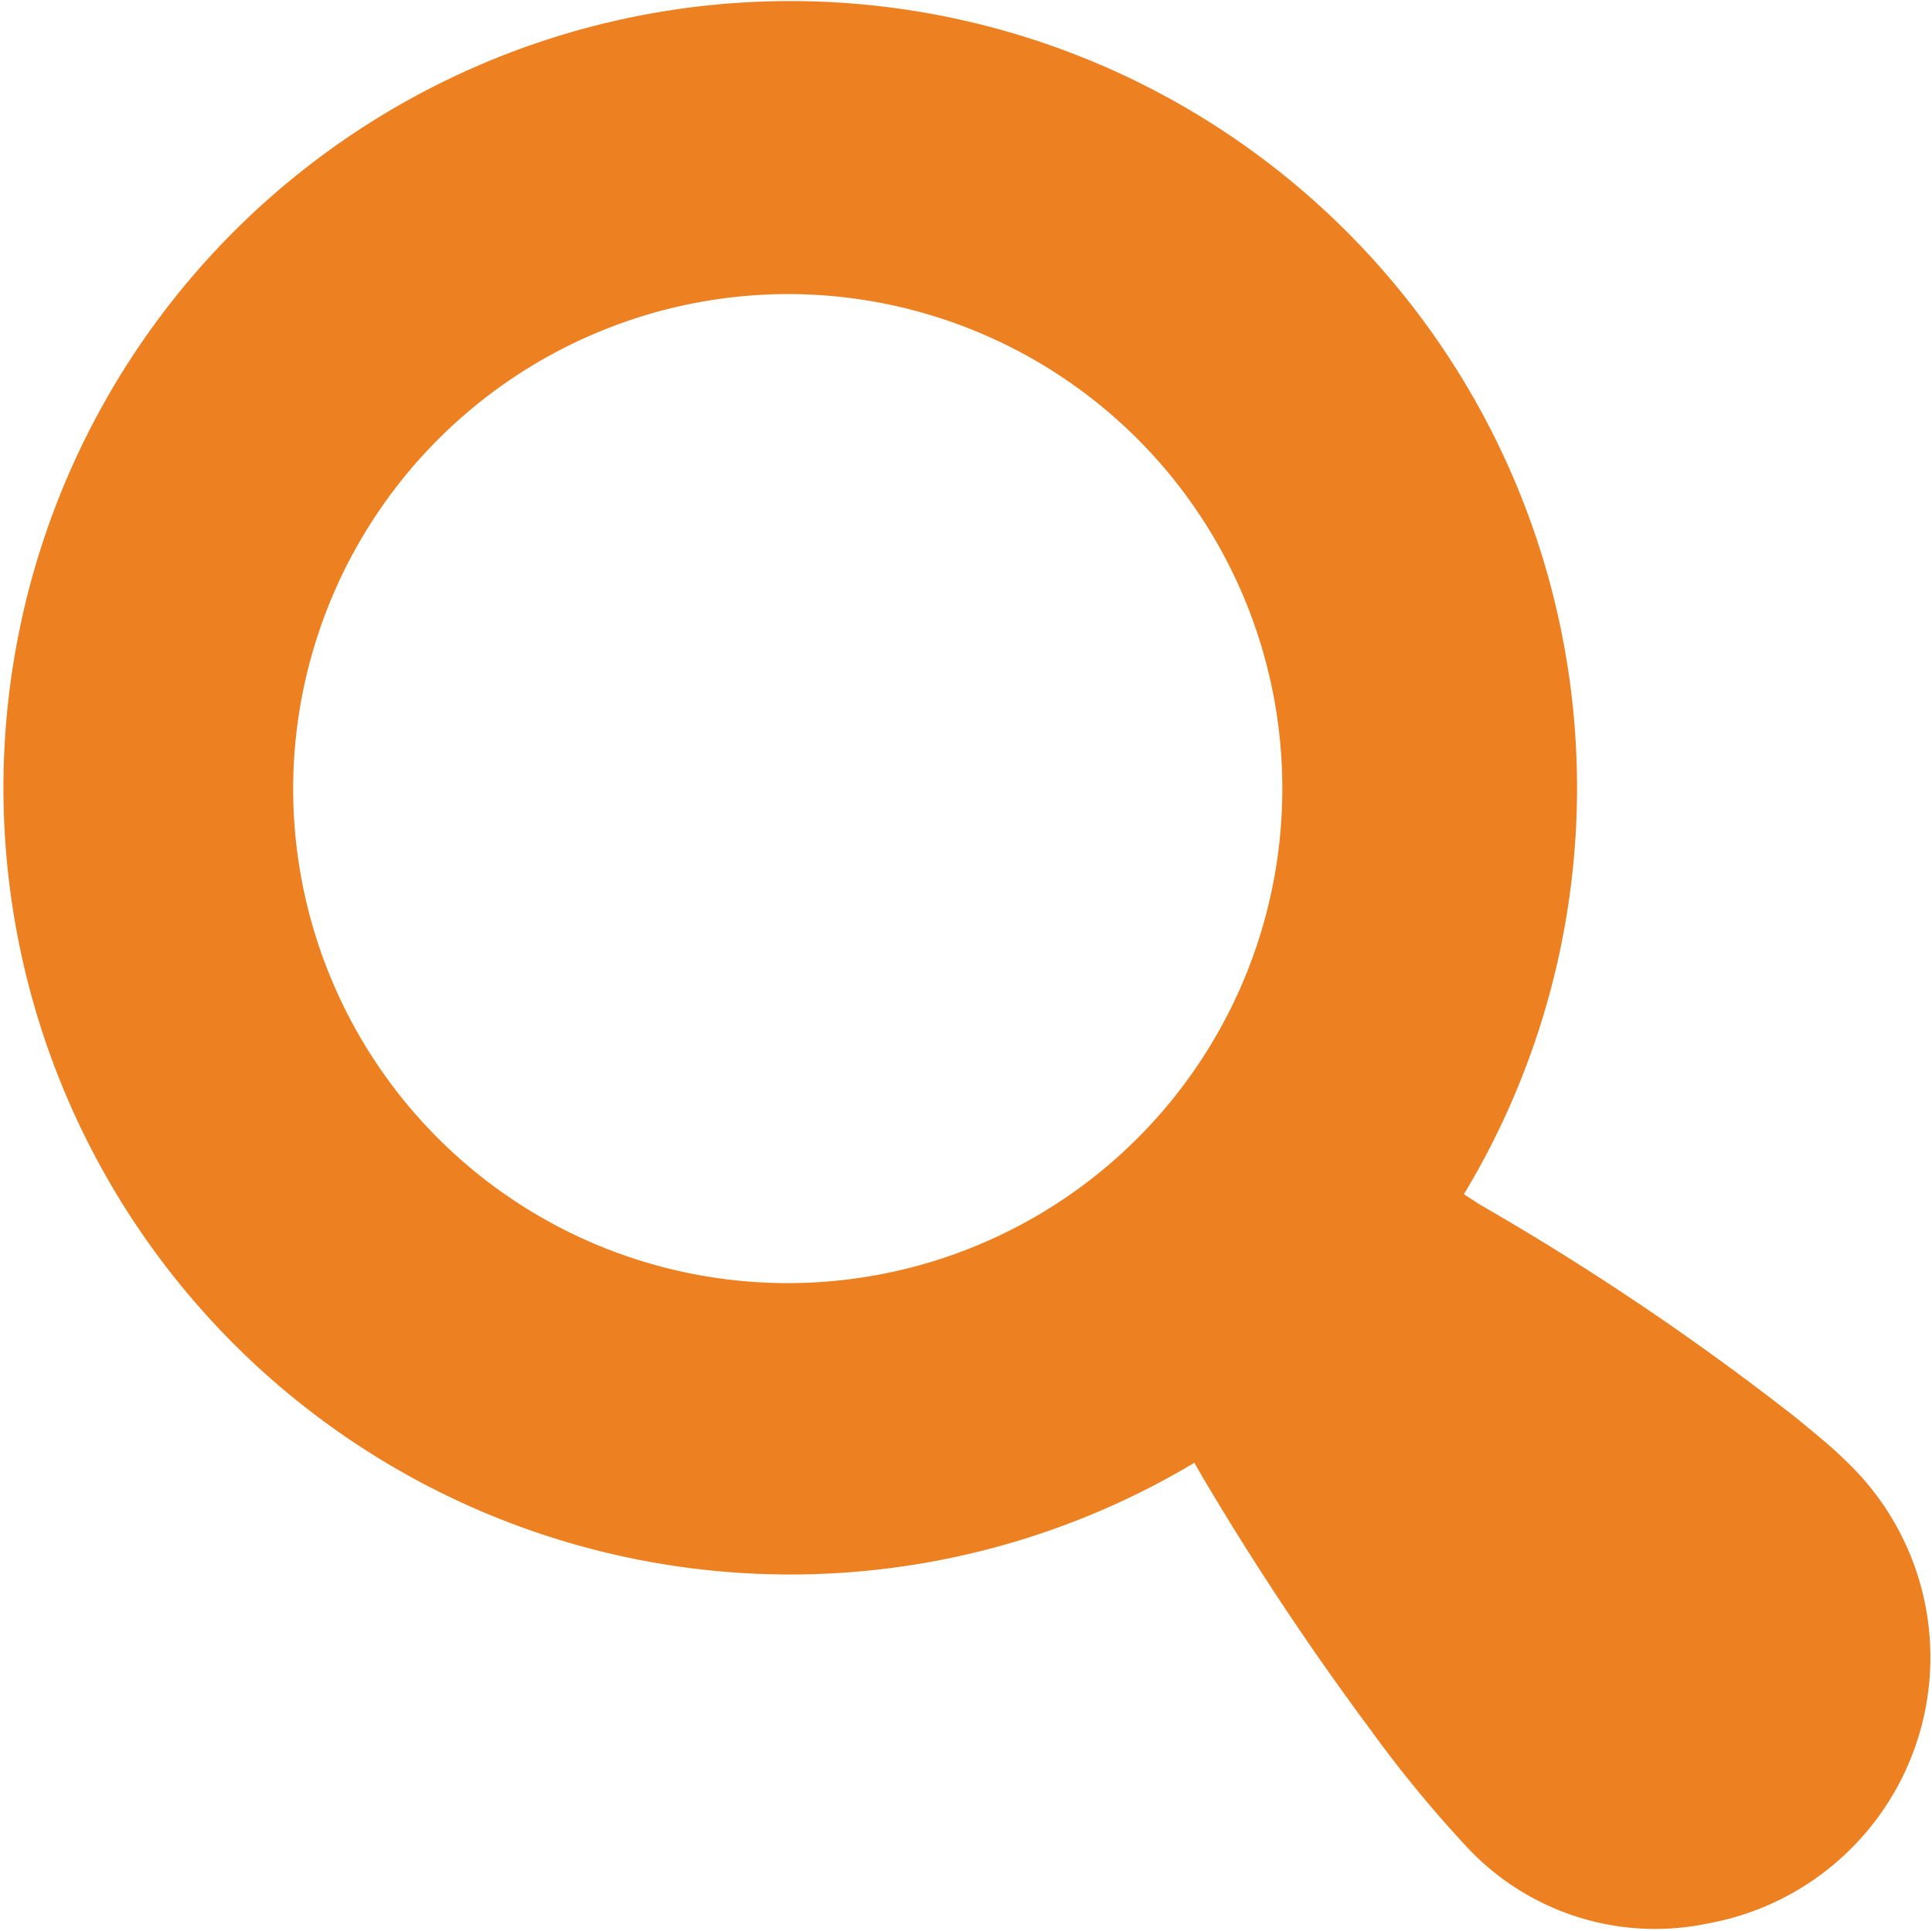
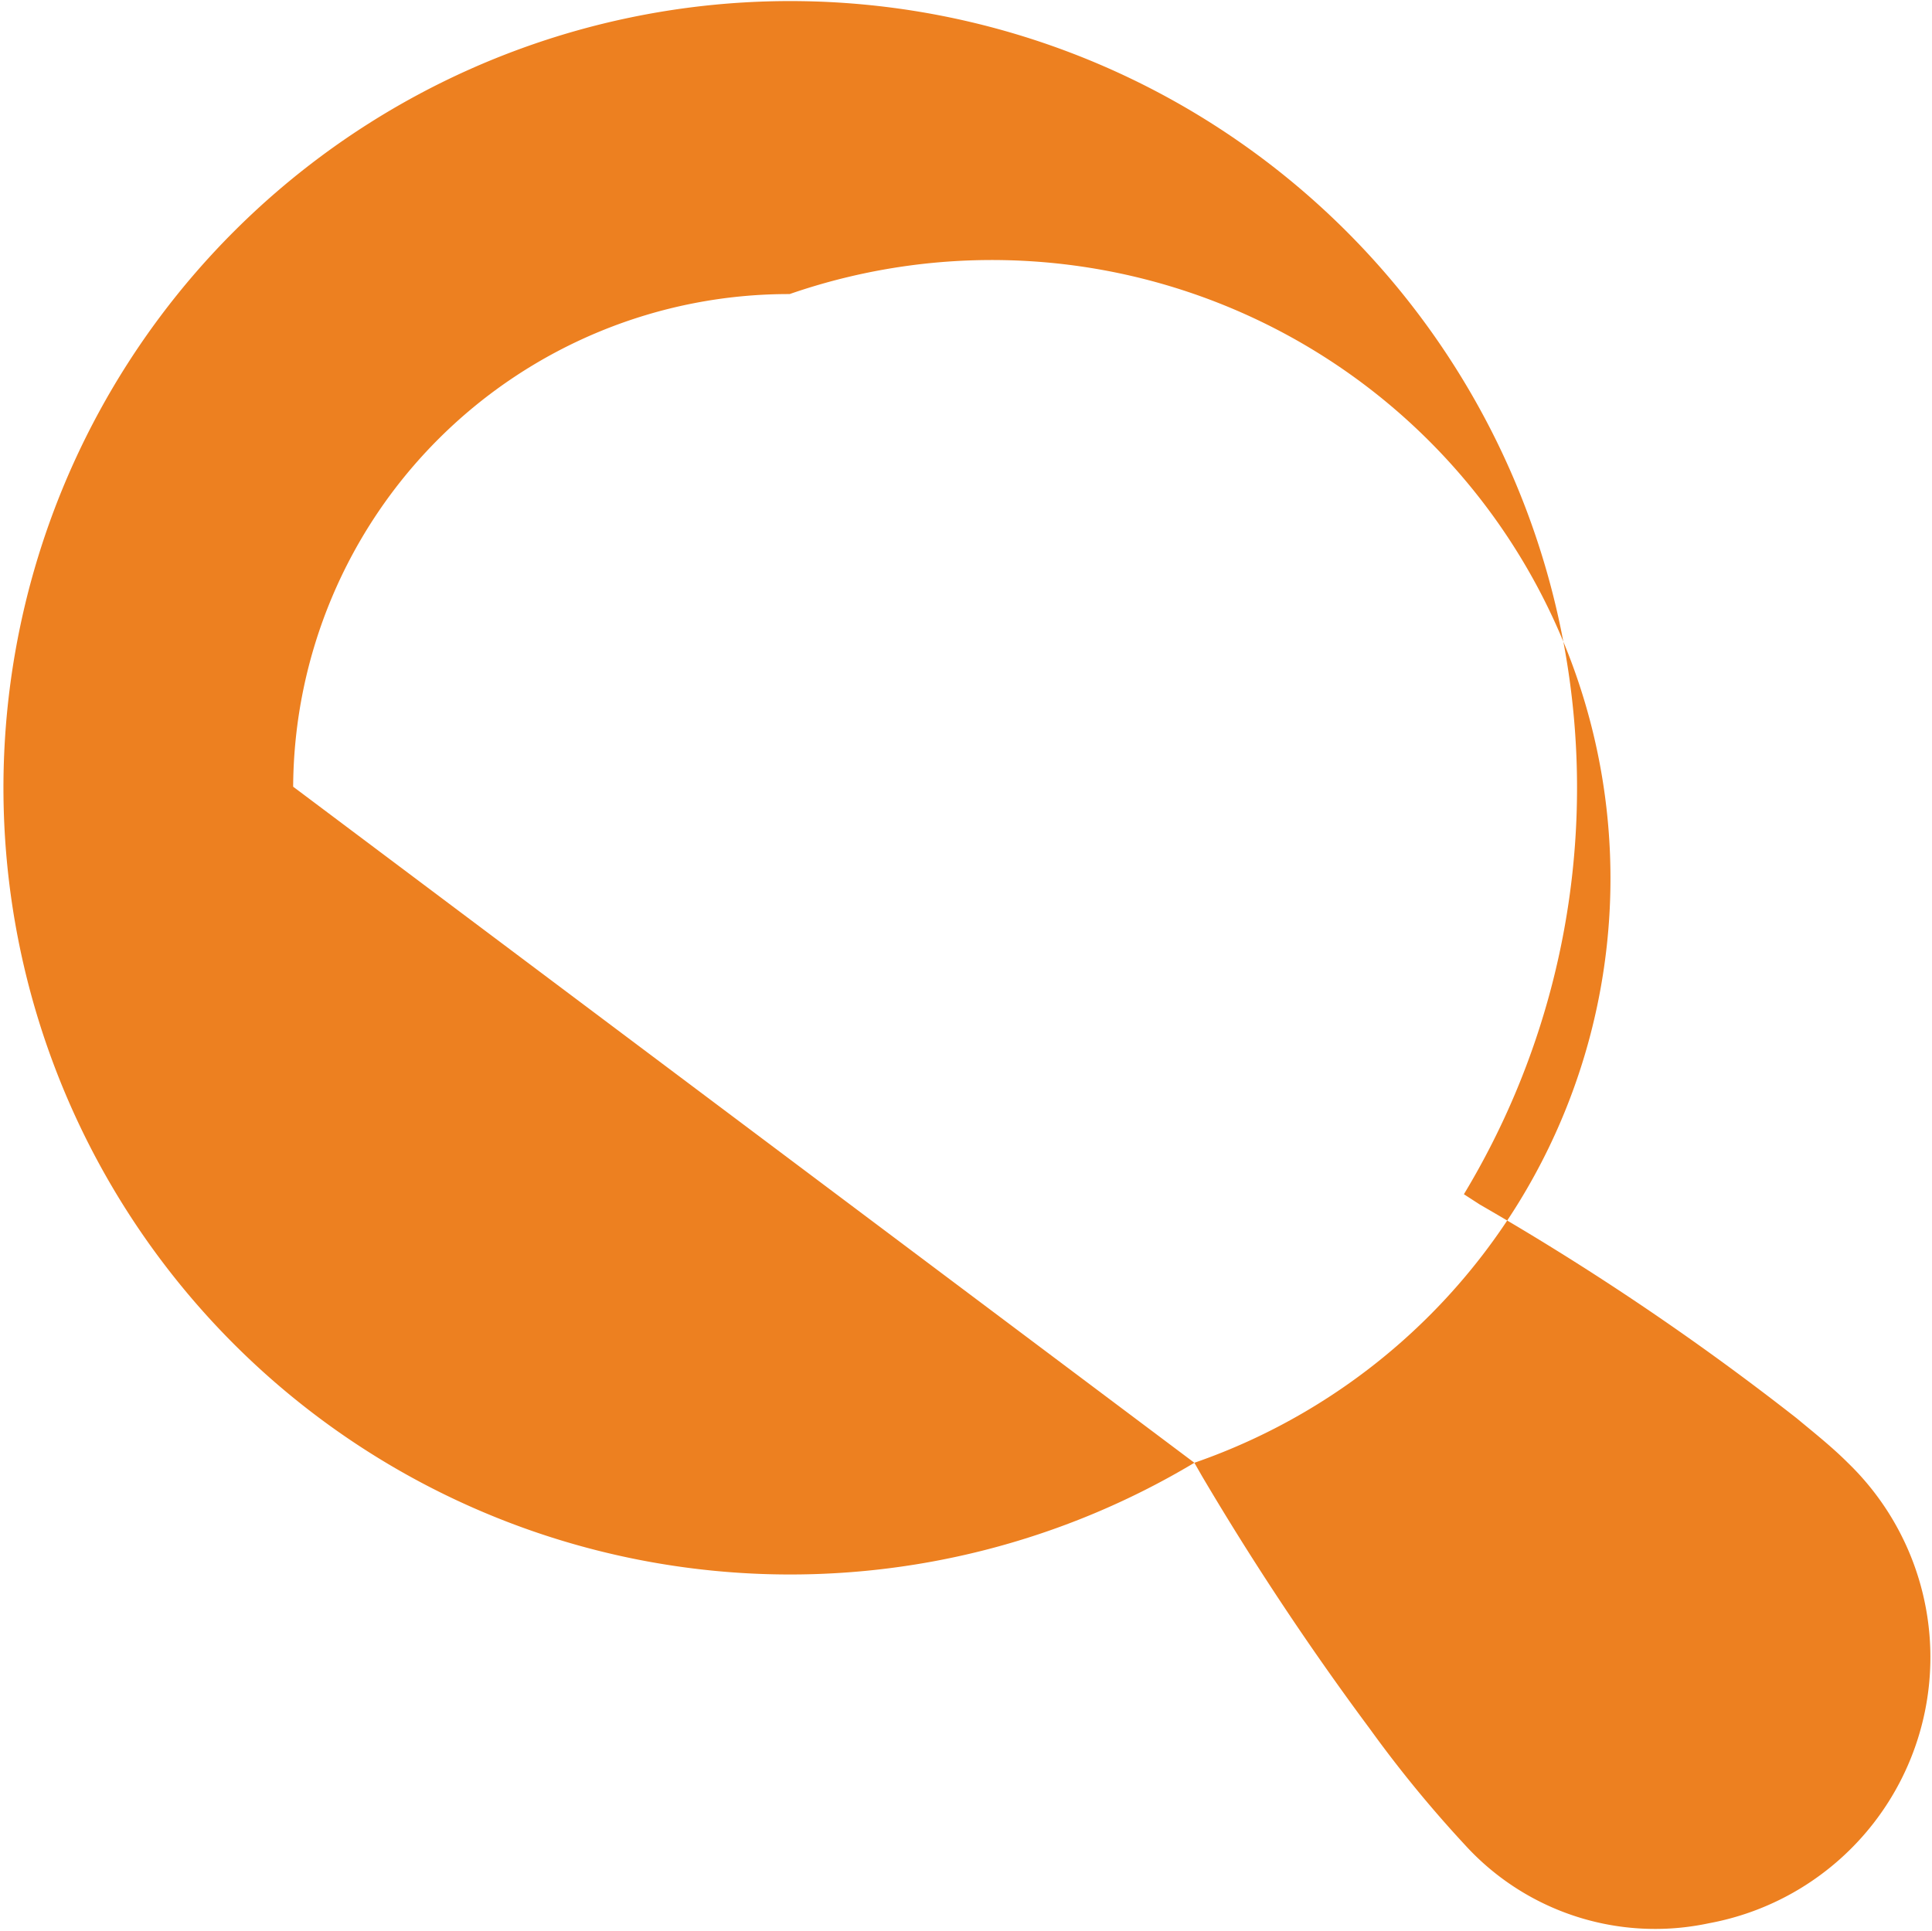
<svg xmlns="http://www.w3.org/2000/svg" viewBox="0 0 20.43 20.42">
  <defs>
    <style>.cls-1{fill:#ed8020;}</style>
  </defs>
  <g id="Слой_2" data-name="Слой 2">
    <g id="Слой_1-2" data-name="Слой 1">
-       <path class="cls-1" d="M12.63,15.47a8.32,8.32,0,1,1,2.85-2.84l.17.11A28.42,28.42,0,0,1,19,15c.18.15.37.3.54.47a2.86,2.86,0,0,1-1.47,4.87,2.72,2.72,0,0,1-2.58-.83,12.86,12.86,0,0,1-1-1.22,30.37,30.37,0,0,1-1.78-2.68ZM3.1,8.32A5.23,5.23,0,1,0,8.35,3.11,5.24,5.24,0,0,0,3.1,8.32Z" />
+       <path class="cls-1" d="M12.63,15.47a8.32,8.32,0,1,1,2.85-2.84l.17.11A28.42,28.42,0,0,1,19,15c.18.15.37.3.54.47a2.86,2.86,0,0,1-1.47,4.87,2.72,2.72,0,0,1-2.58-.83,12.86,12.86,0,0,1-1-1.22,30.37,30.37,0,0,1-1.78-2.68ZA5.23,5.23,0,1,0,8.35,3.11,5.24,5.24,0,0,0,3.1,8.32Z" />
    </g>
  </g>
</svg>